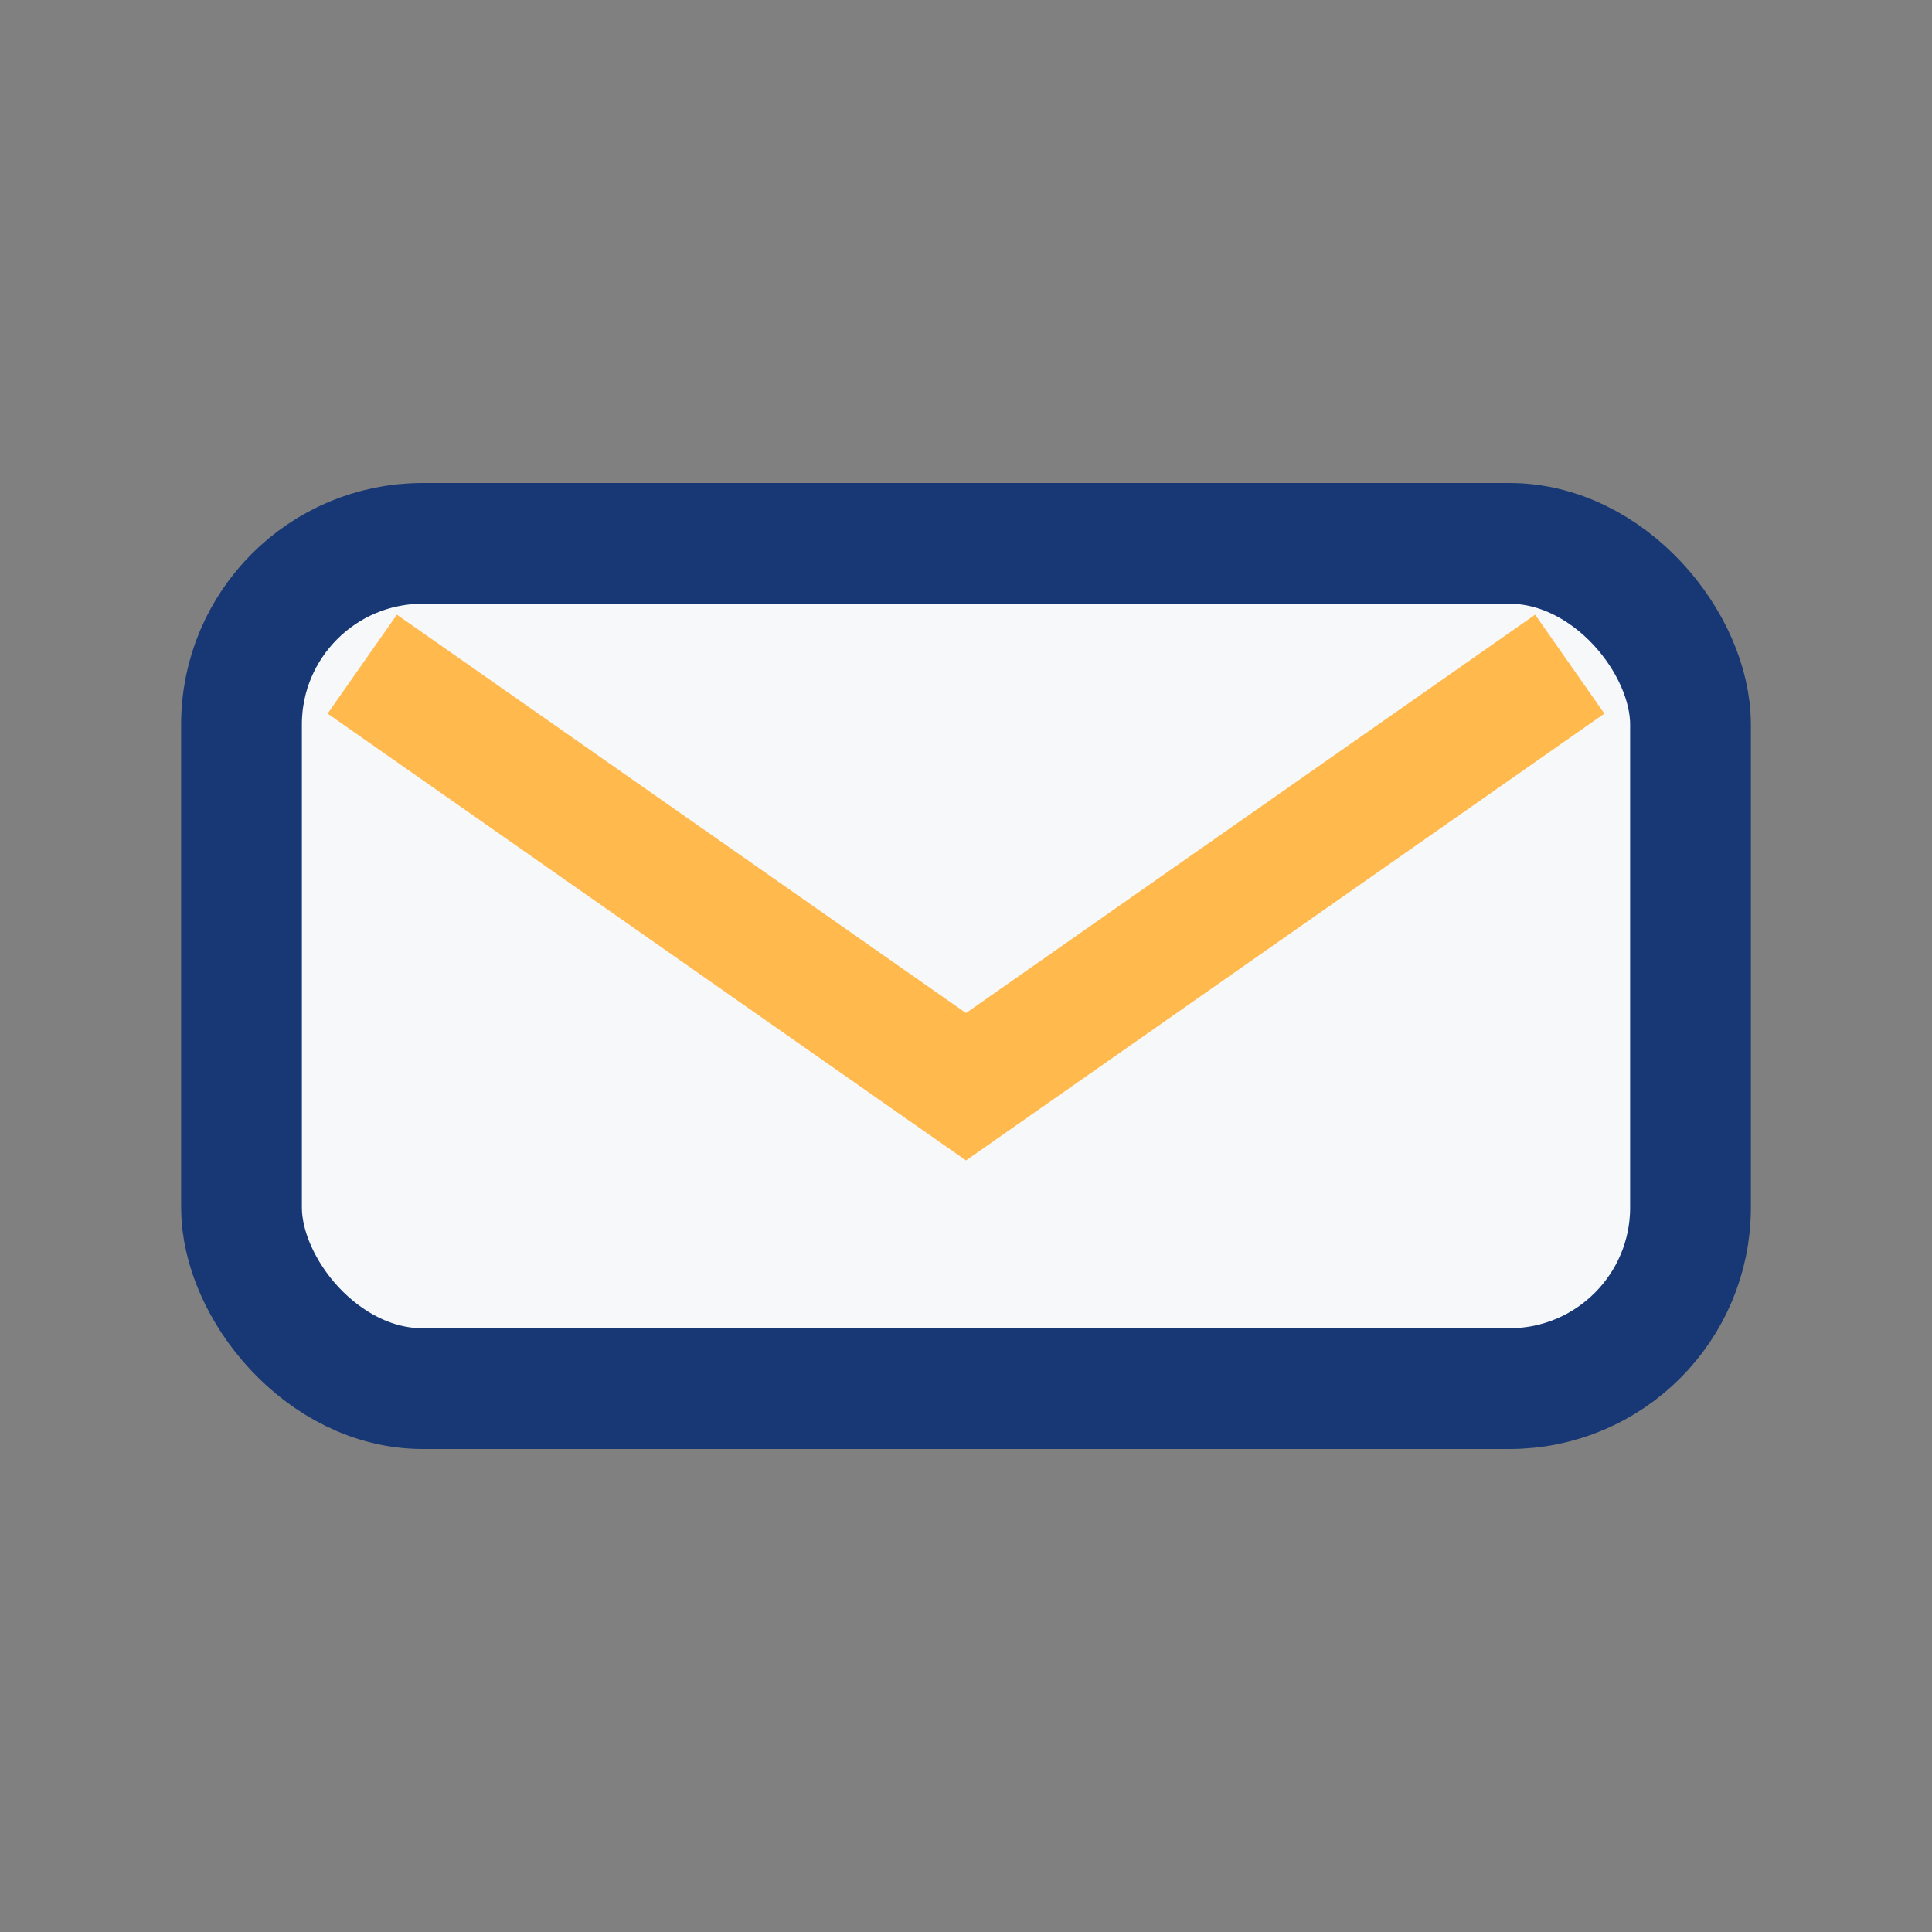
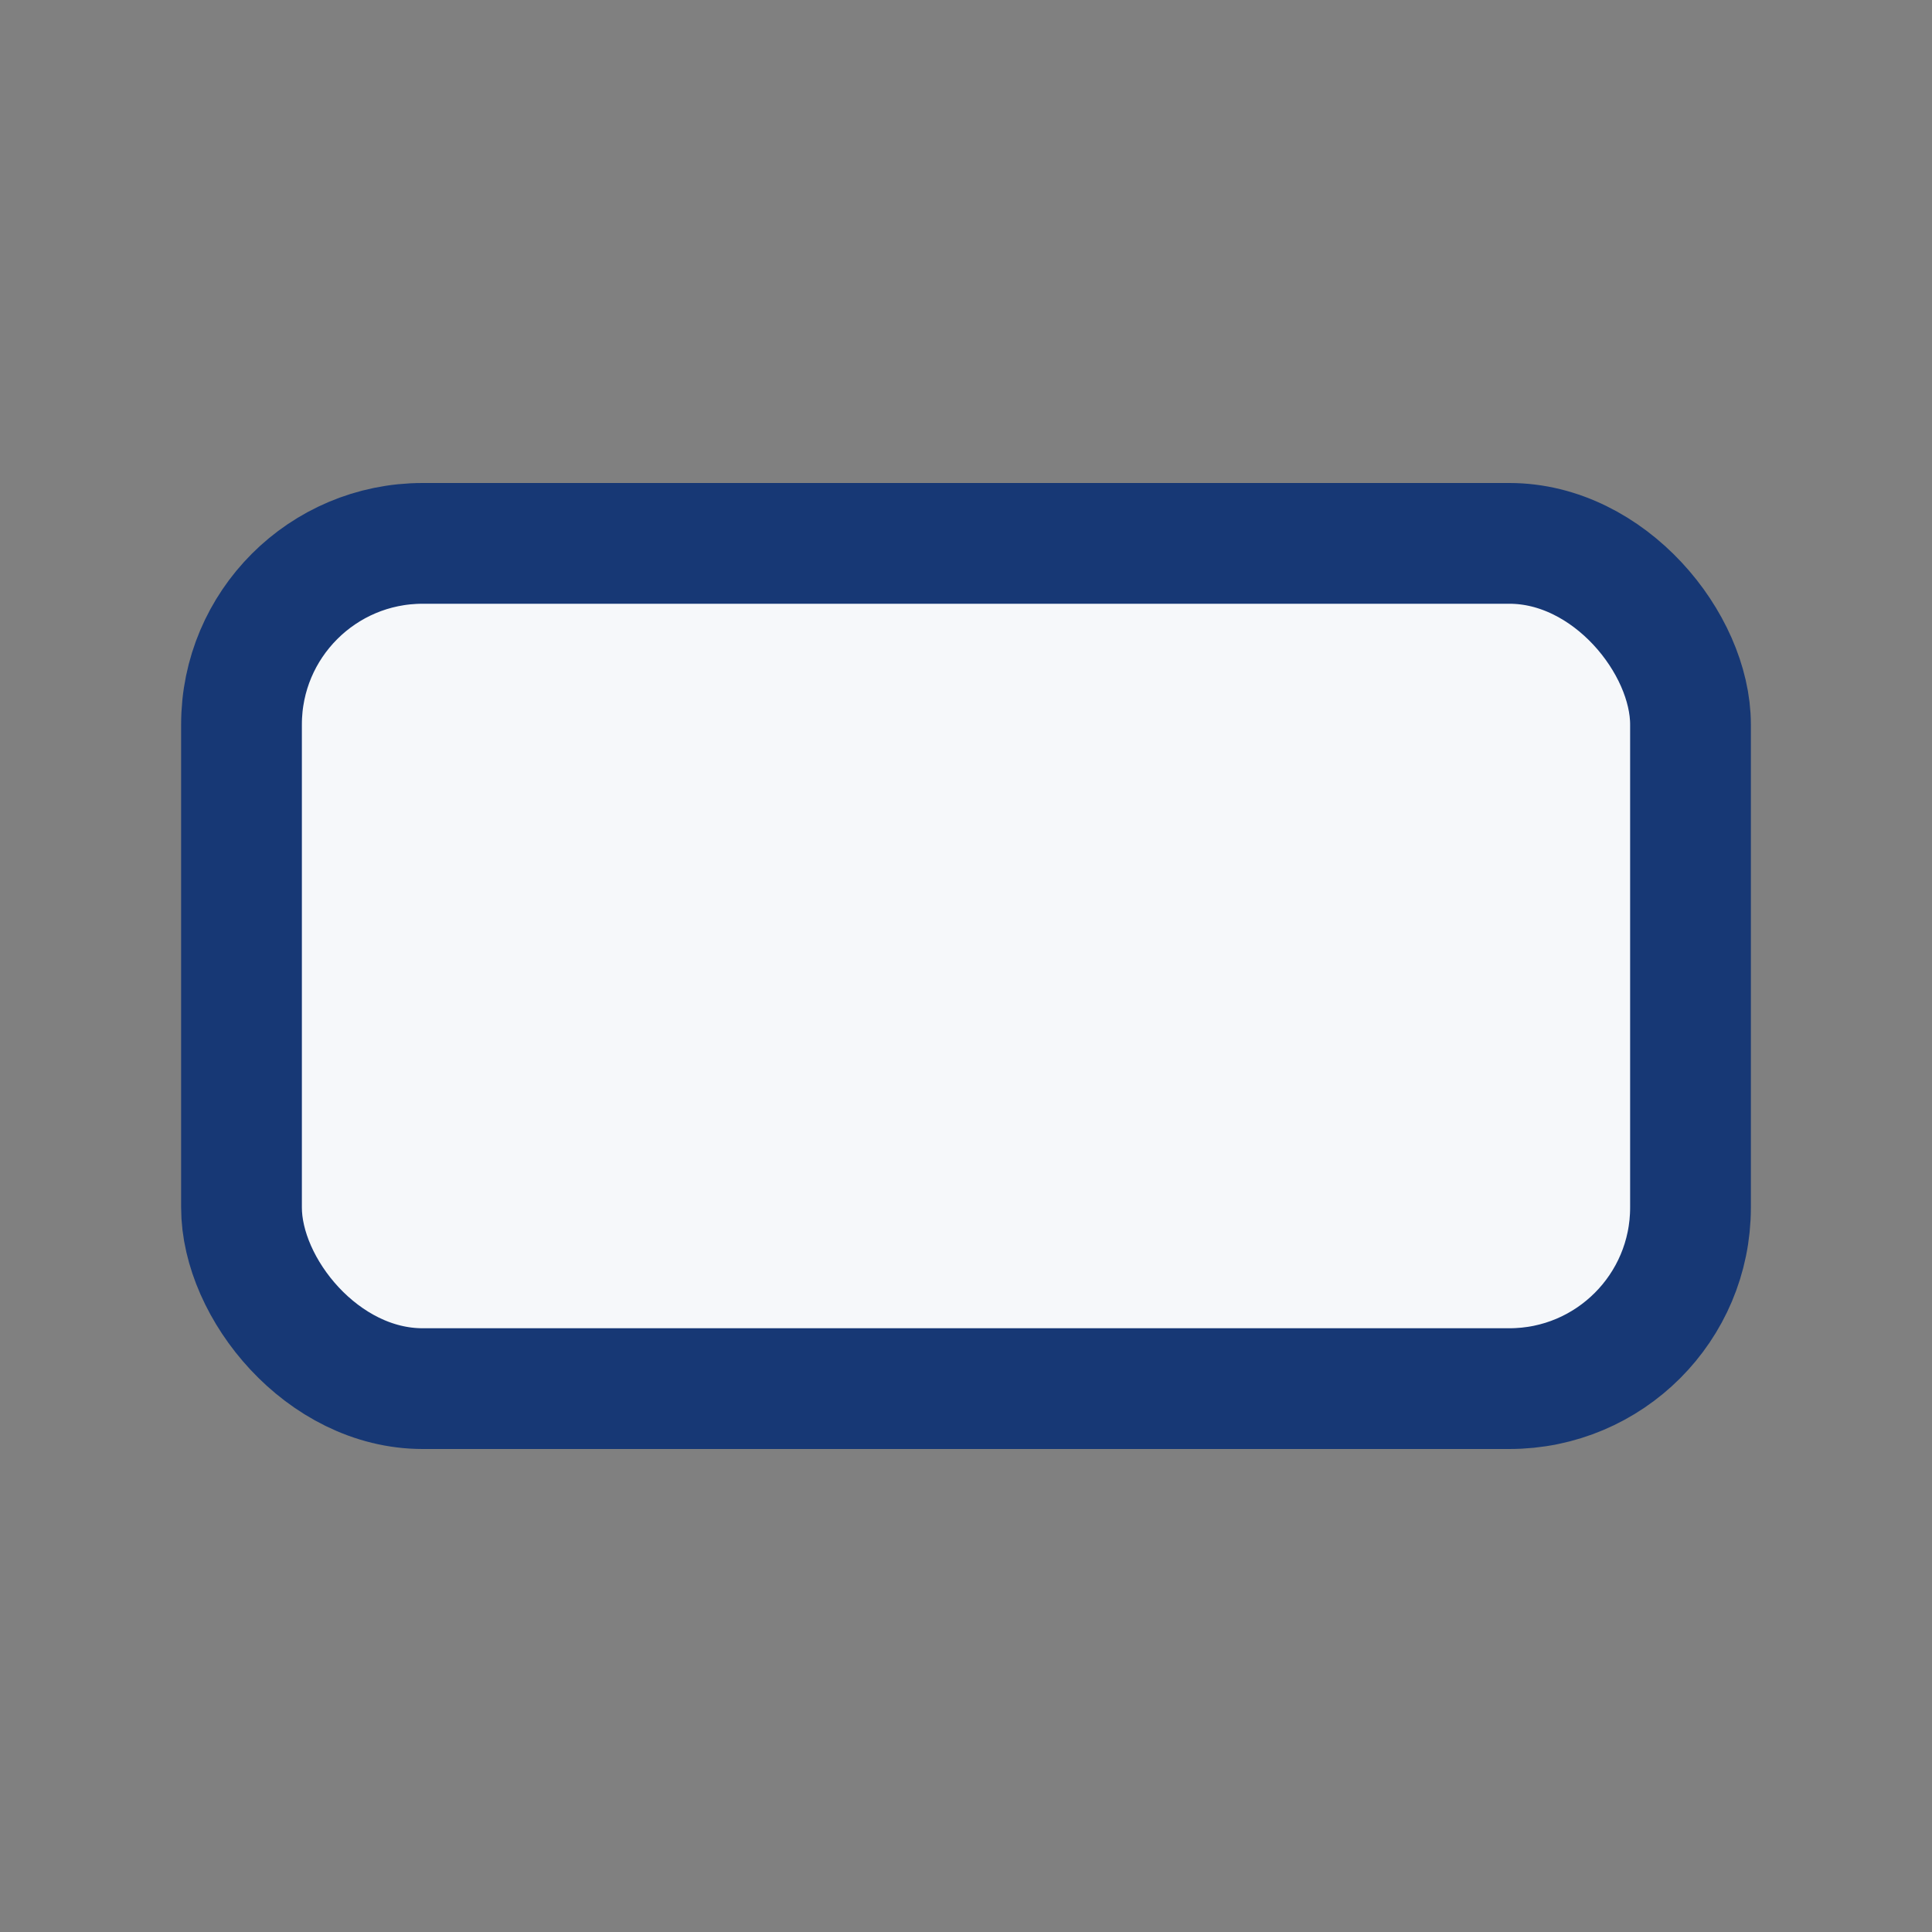
<svg xmlns="http://www.w3.org/2000/svg" width="32" height="32" viewBox="0 0 32 32">
  <rect x="0" y="0" width="32" height="32" fill="#808080" stroke="none" />
  <rect x="4" y="9" width="24" height="14" rx="3" fill="#F6F8FA" stroke="#173875" stroke-width="2" />
-   <path d="M6 11l10 7 10-7" stroke="#FFB94C" stroke-width="2" fill="none" />
</svg>